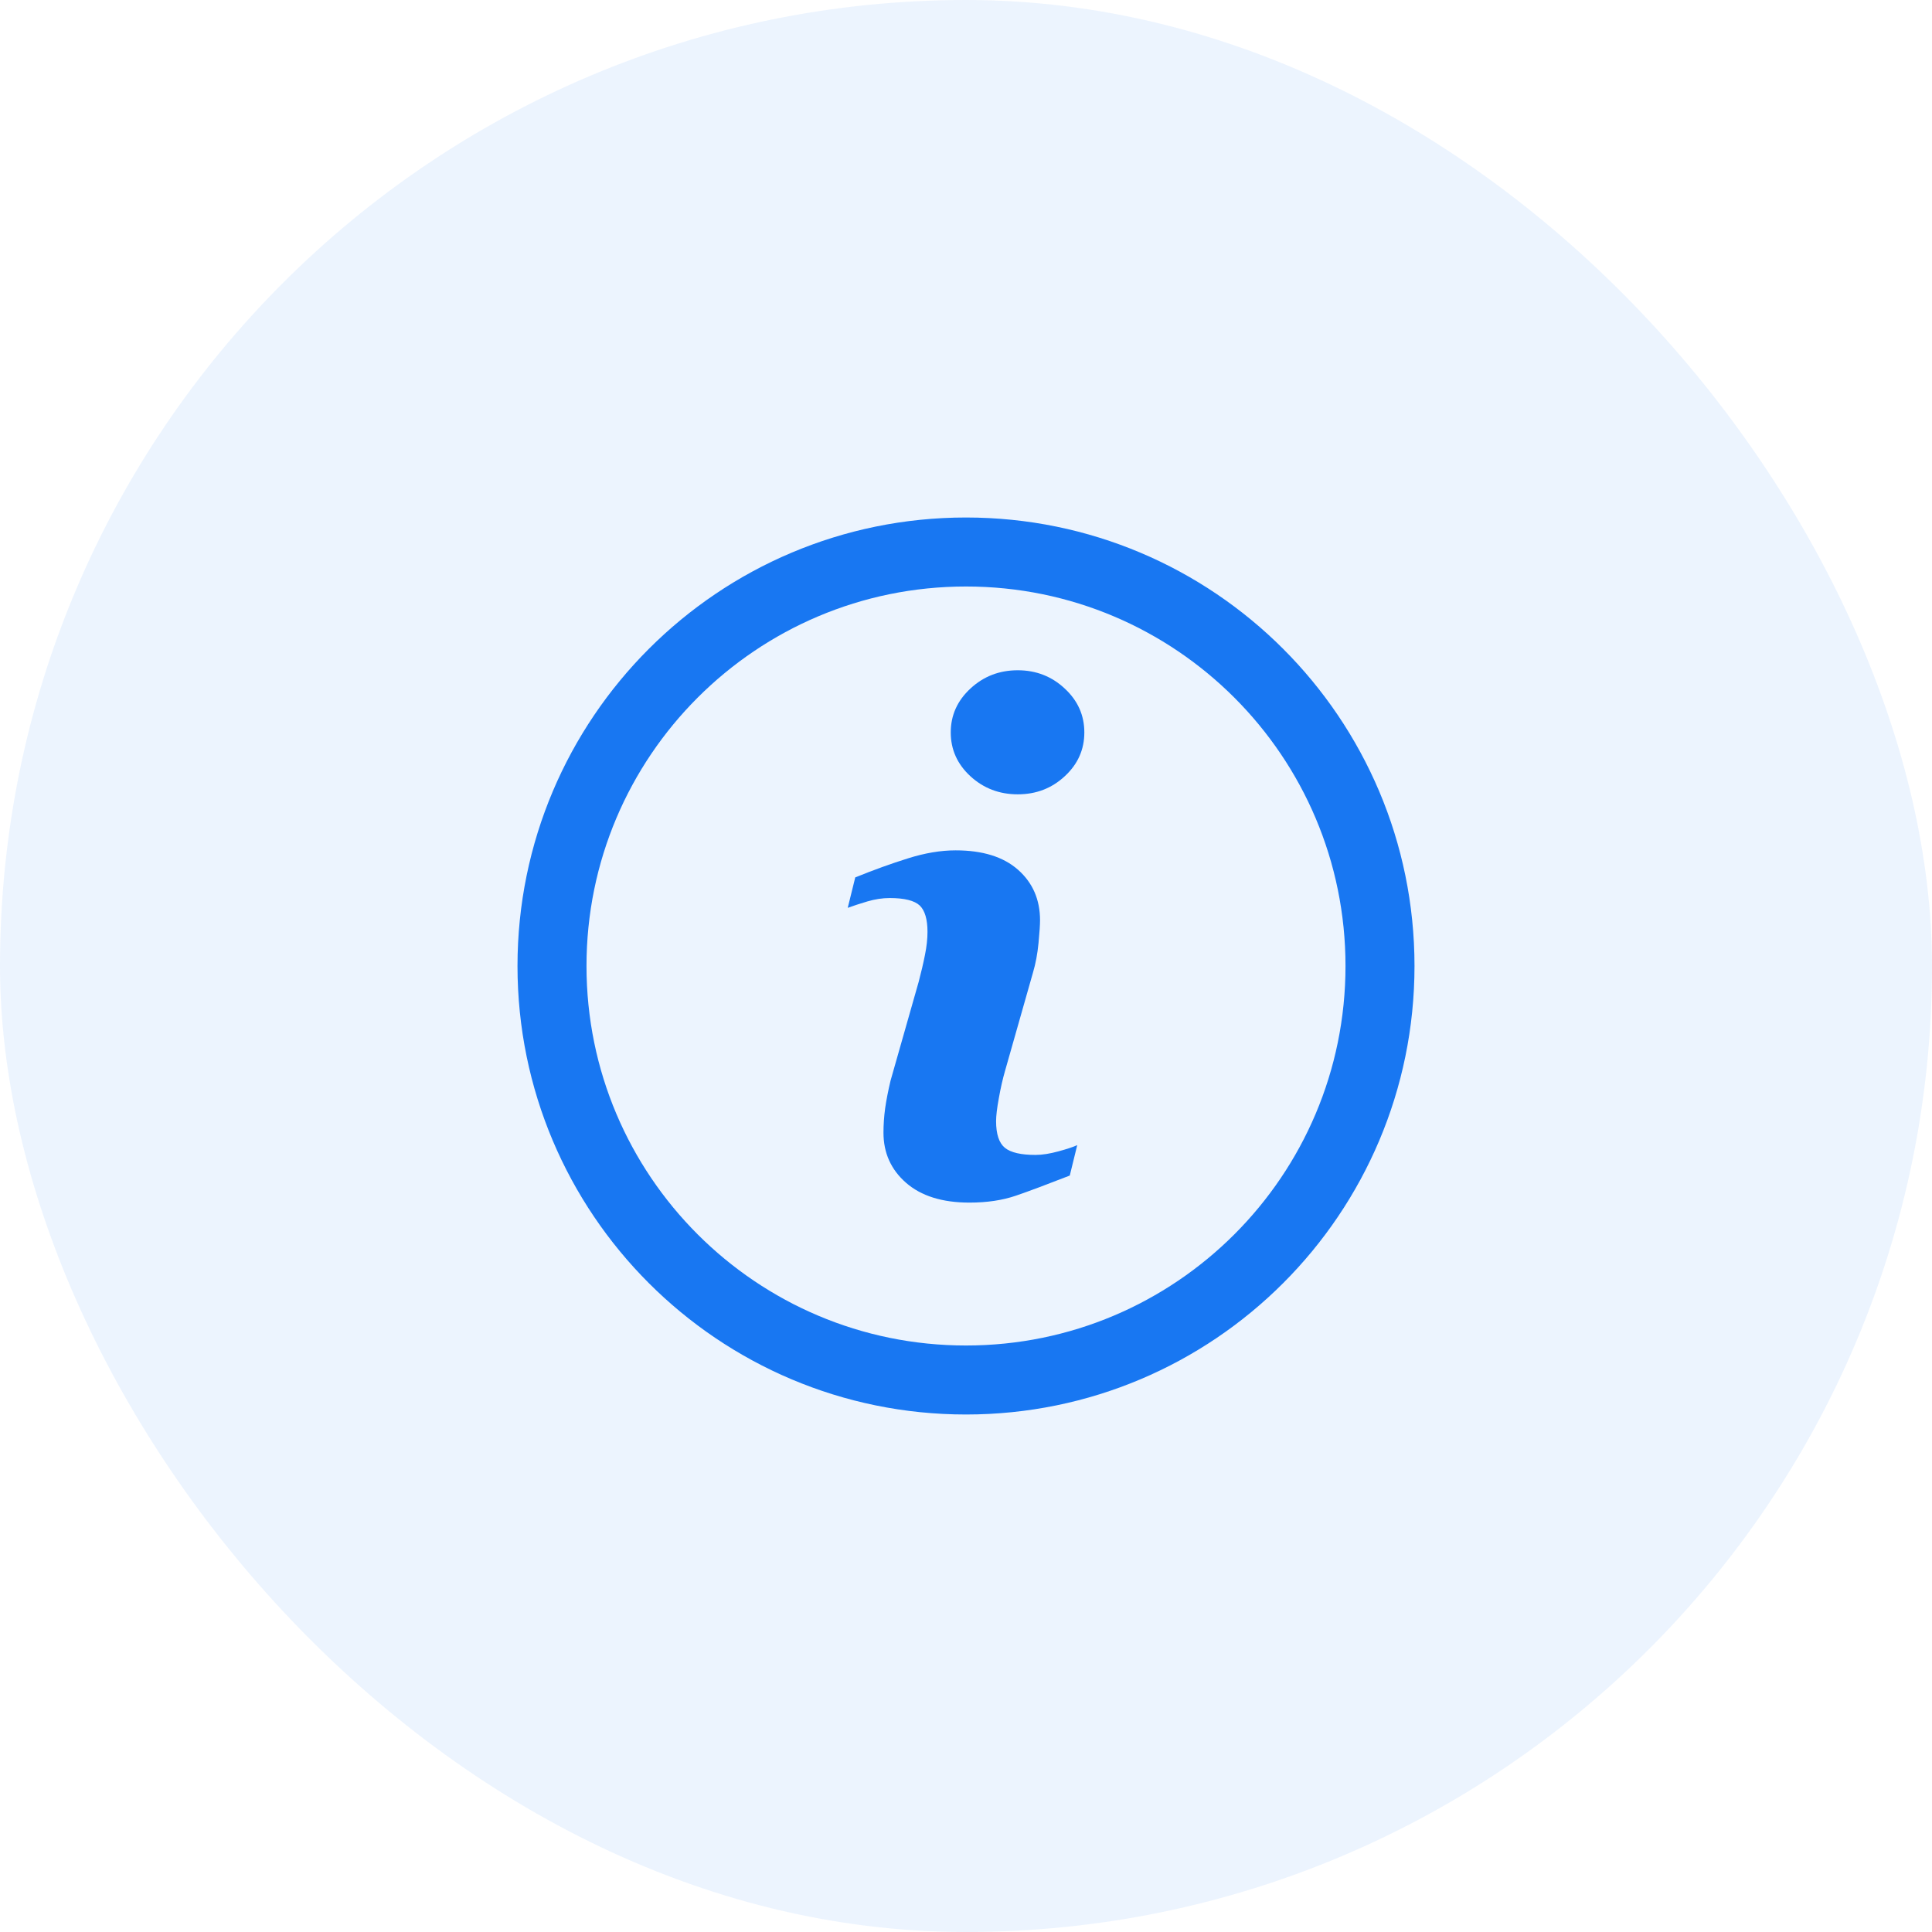
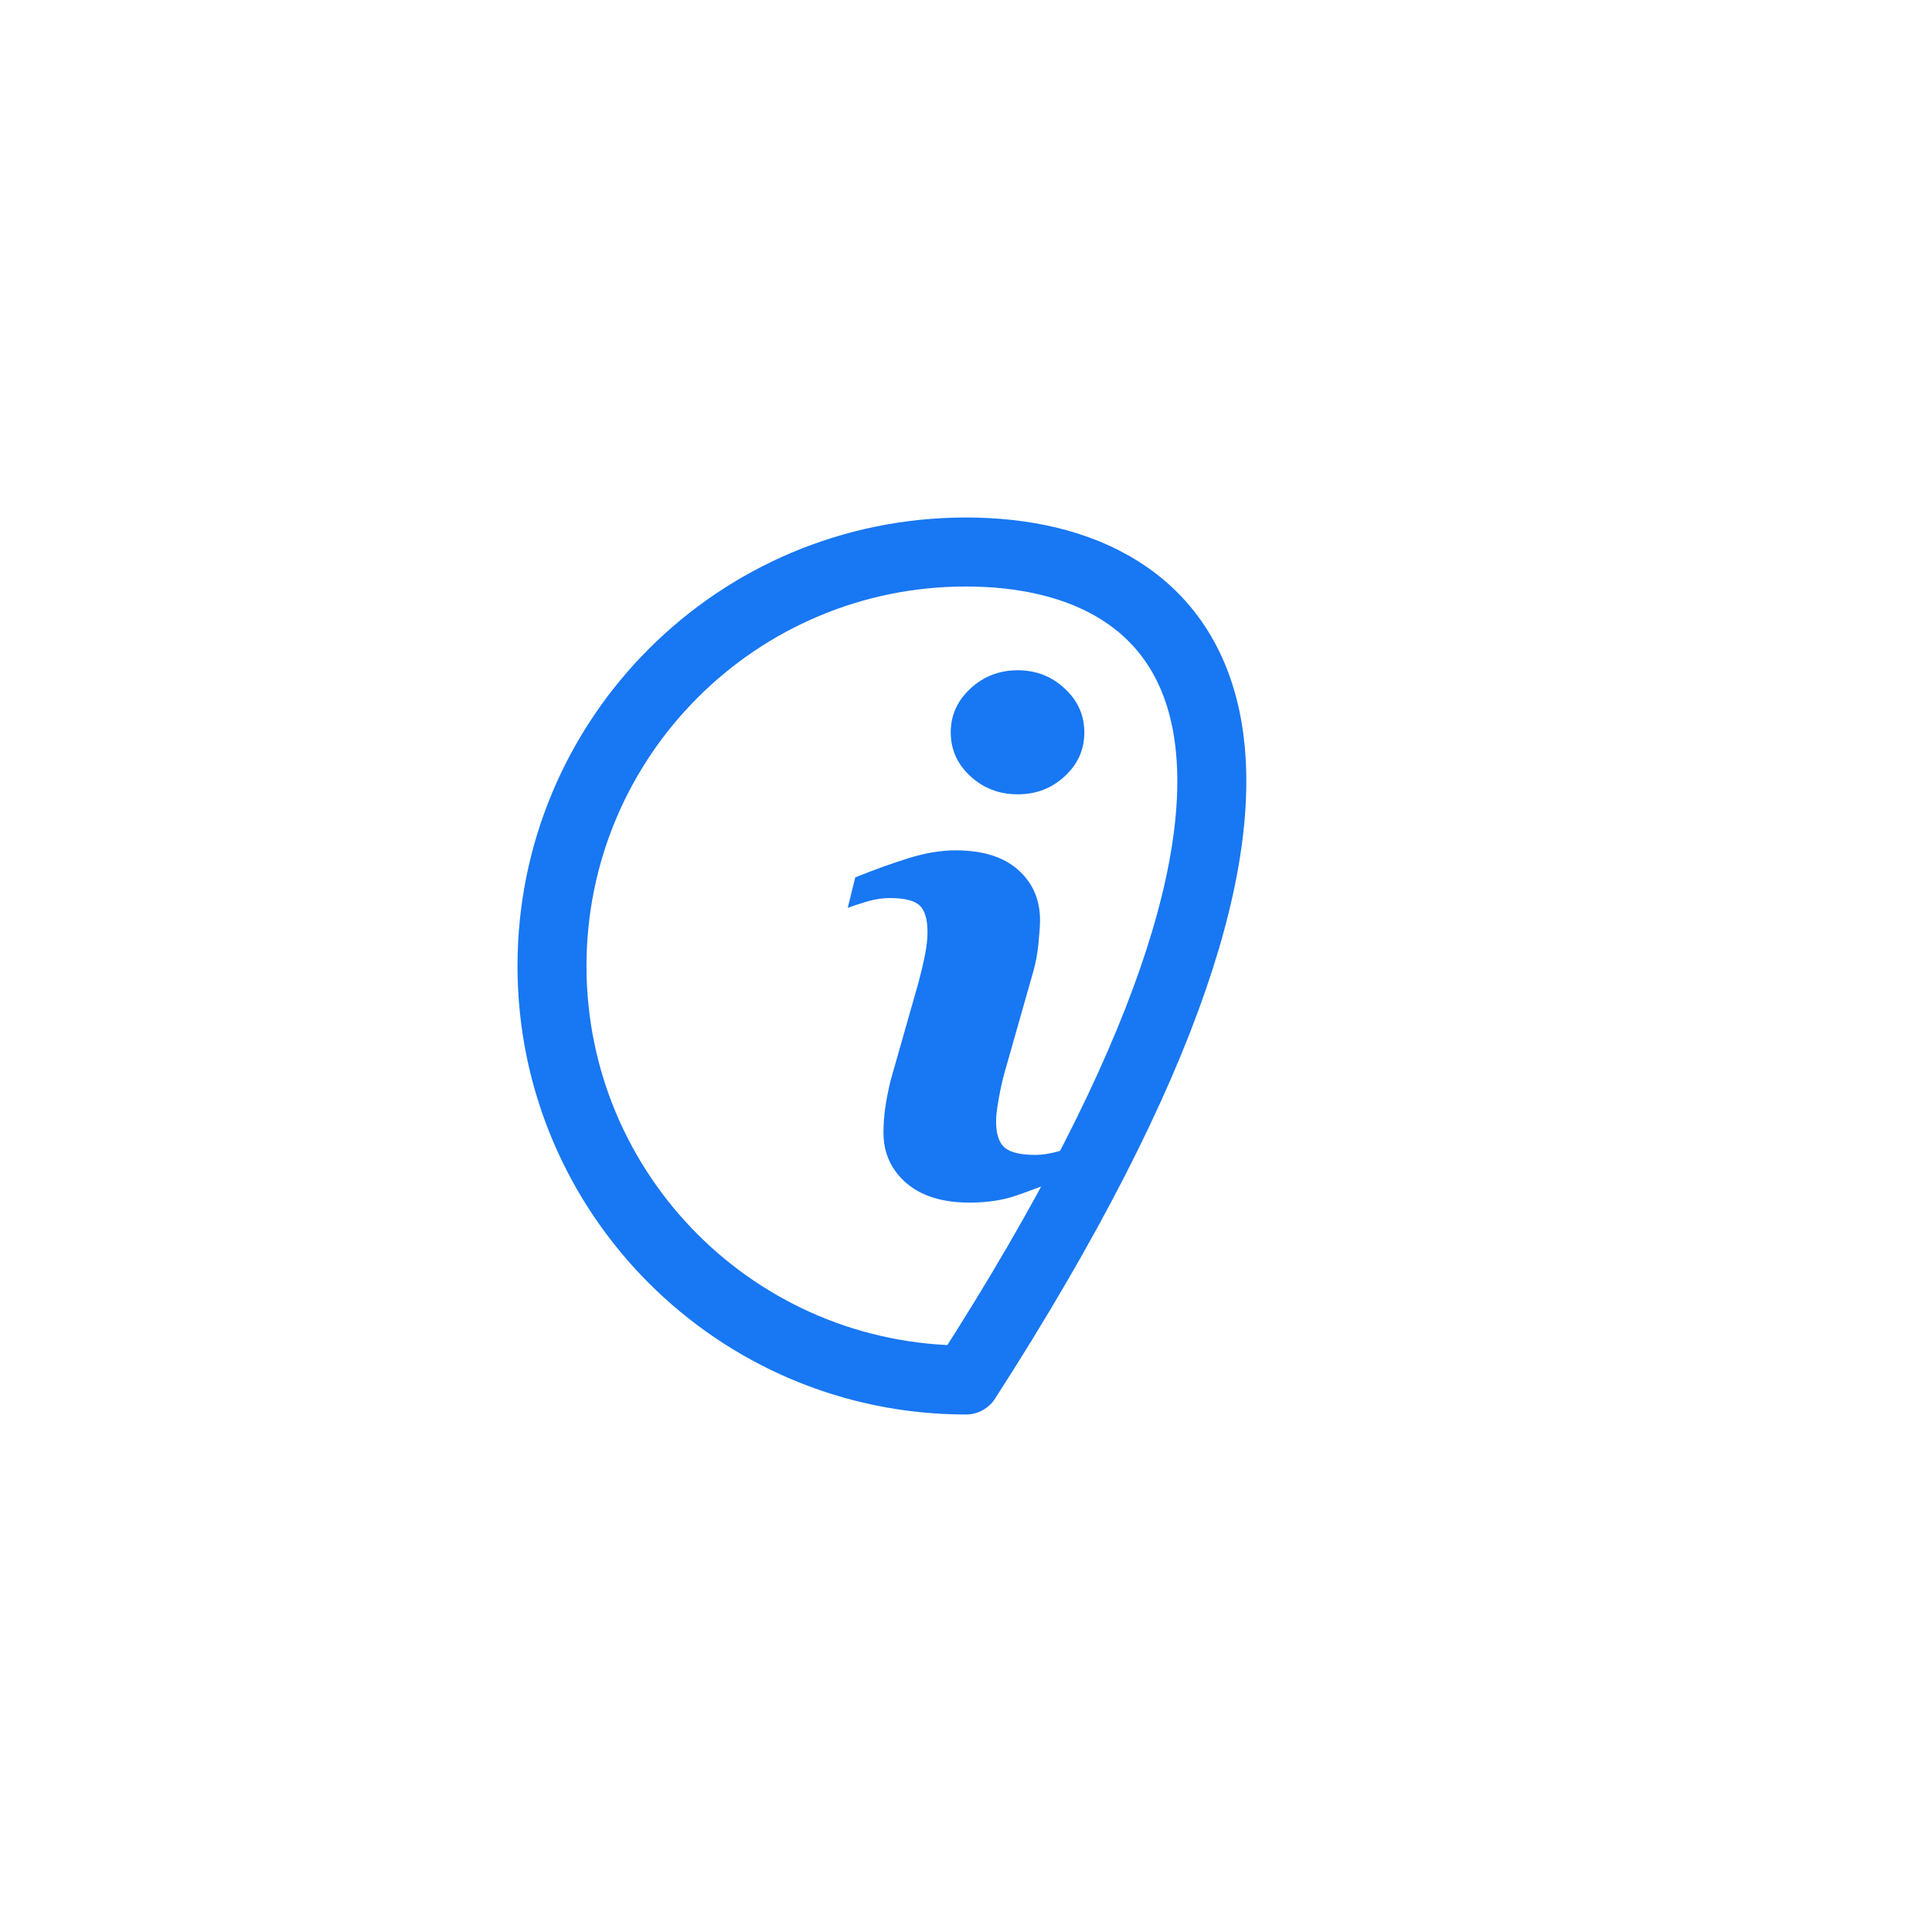
<svg xmlns="http://www.w3.org/2000/svg" width="28" height="28" viewBox="0 0 28 28" fill="none">
-   <rect width="28" height="28" rx="14" fill="#1877F2" fill-opacity="0.08" />
-   <path d="M14 20C17.314 20 20 17.314 20 14C20 10.686 17.314 8 14 8C10.686 8 8 10.686 8 14C8 17.314 10.686 20 14 20Z" stroke="#1877F2" stroke-miterlimit="10" stroke-linecap="round" stroke-linejoin="round" />
+   <path d="M14 20C20 10.686 17.314 8 14 8C10.686 8 8 10.686 8 14C8 17.314 10.686 20 14 20Z" stroke="#1877F2" stroke-miterlimit="10" stroke-linecap="round" stroke-linejoin="round" />
  <path d="M15.612 16.596L15.504 17.037C15.178 17.164 14.918 17.262 14.725 17.328C14.531 17.395 14.306 17.429 14.05 17.429C13.656 17.429 13.35 17.333 13.131 17.142C12.913 16.951 12.804 16.709 12.804 16.415C12.804 16.301 12.812 16.184 12.828 16.064C12.845 15.945 12.871 15.811 12.907 15.66L13.314 14.23C13.35 14.093 13.381 13.963 13.405 13.841C13.43 13.719 13.442 13.606 13.442 13.505C13.442 13.323 13.404 13.195 13.329 13.123C13.253 13.052 13.108 13.015 12.894 13.015C12.789 13.015 12.681 13.032 12.571 13.064C12.46 13.097 12.366 13.128 12.286 13.157L12.395 12.716C12.661 12.608 12.916 12.516 13.159 12.44C13.403 12.363 13.633 12.324 13.85 12.324C14.241 12.324 14.543 12.418 14.755 12.606C14.967 12.794 15.073 13.038 15.073 13.338C15.073 13.401 15.066 13.51 15.051 13.667C15.036 13.824 15.009 13.967 14.97 14.098L14.565 15.523C14.532 15.637 14.502 15.768 14.476 15.915C14.449 16.061 14.436 16.173 14.436 16.248C14.436 16.437 14.479 16.566 14.564 16.635C14.649 16.704 14.797 16.738 15.007 16.738C15.105 16.738 15.217 16.72 15.341 16.686C15.466 16.652 15.556 16.622 15.612 16.596ZM15.715 10.615C15.715 10.863 15.621 11.075 15.431 11.25C15.243 11.425 15.016 11.512 14.75 11.512C14.483 11.512 14.255 11.425 14.064 11.25C13.874 11.075 13.779 10.863 13.779 10.615C13.779 10.367 13.874 10.155 14.064 9.979C14.255 9.802 14.483 9.714 14.75 9.714C15.016 9.714 15.243 9.803 15.431 9.979C15.621 10.155 15.715 10.367 15.715 10.615Z" fill="#1877F2" />
</svg>